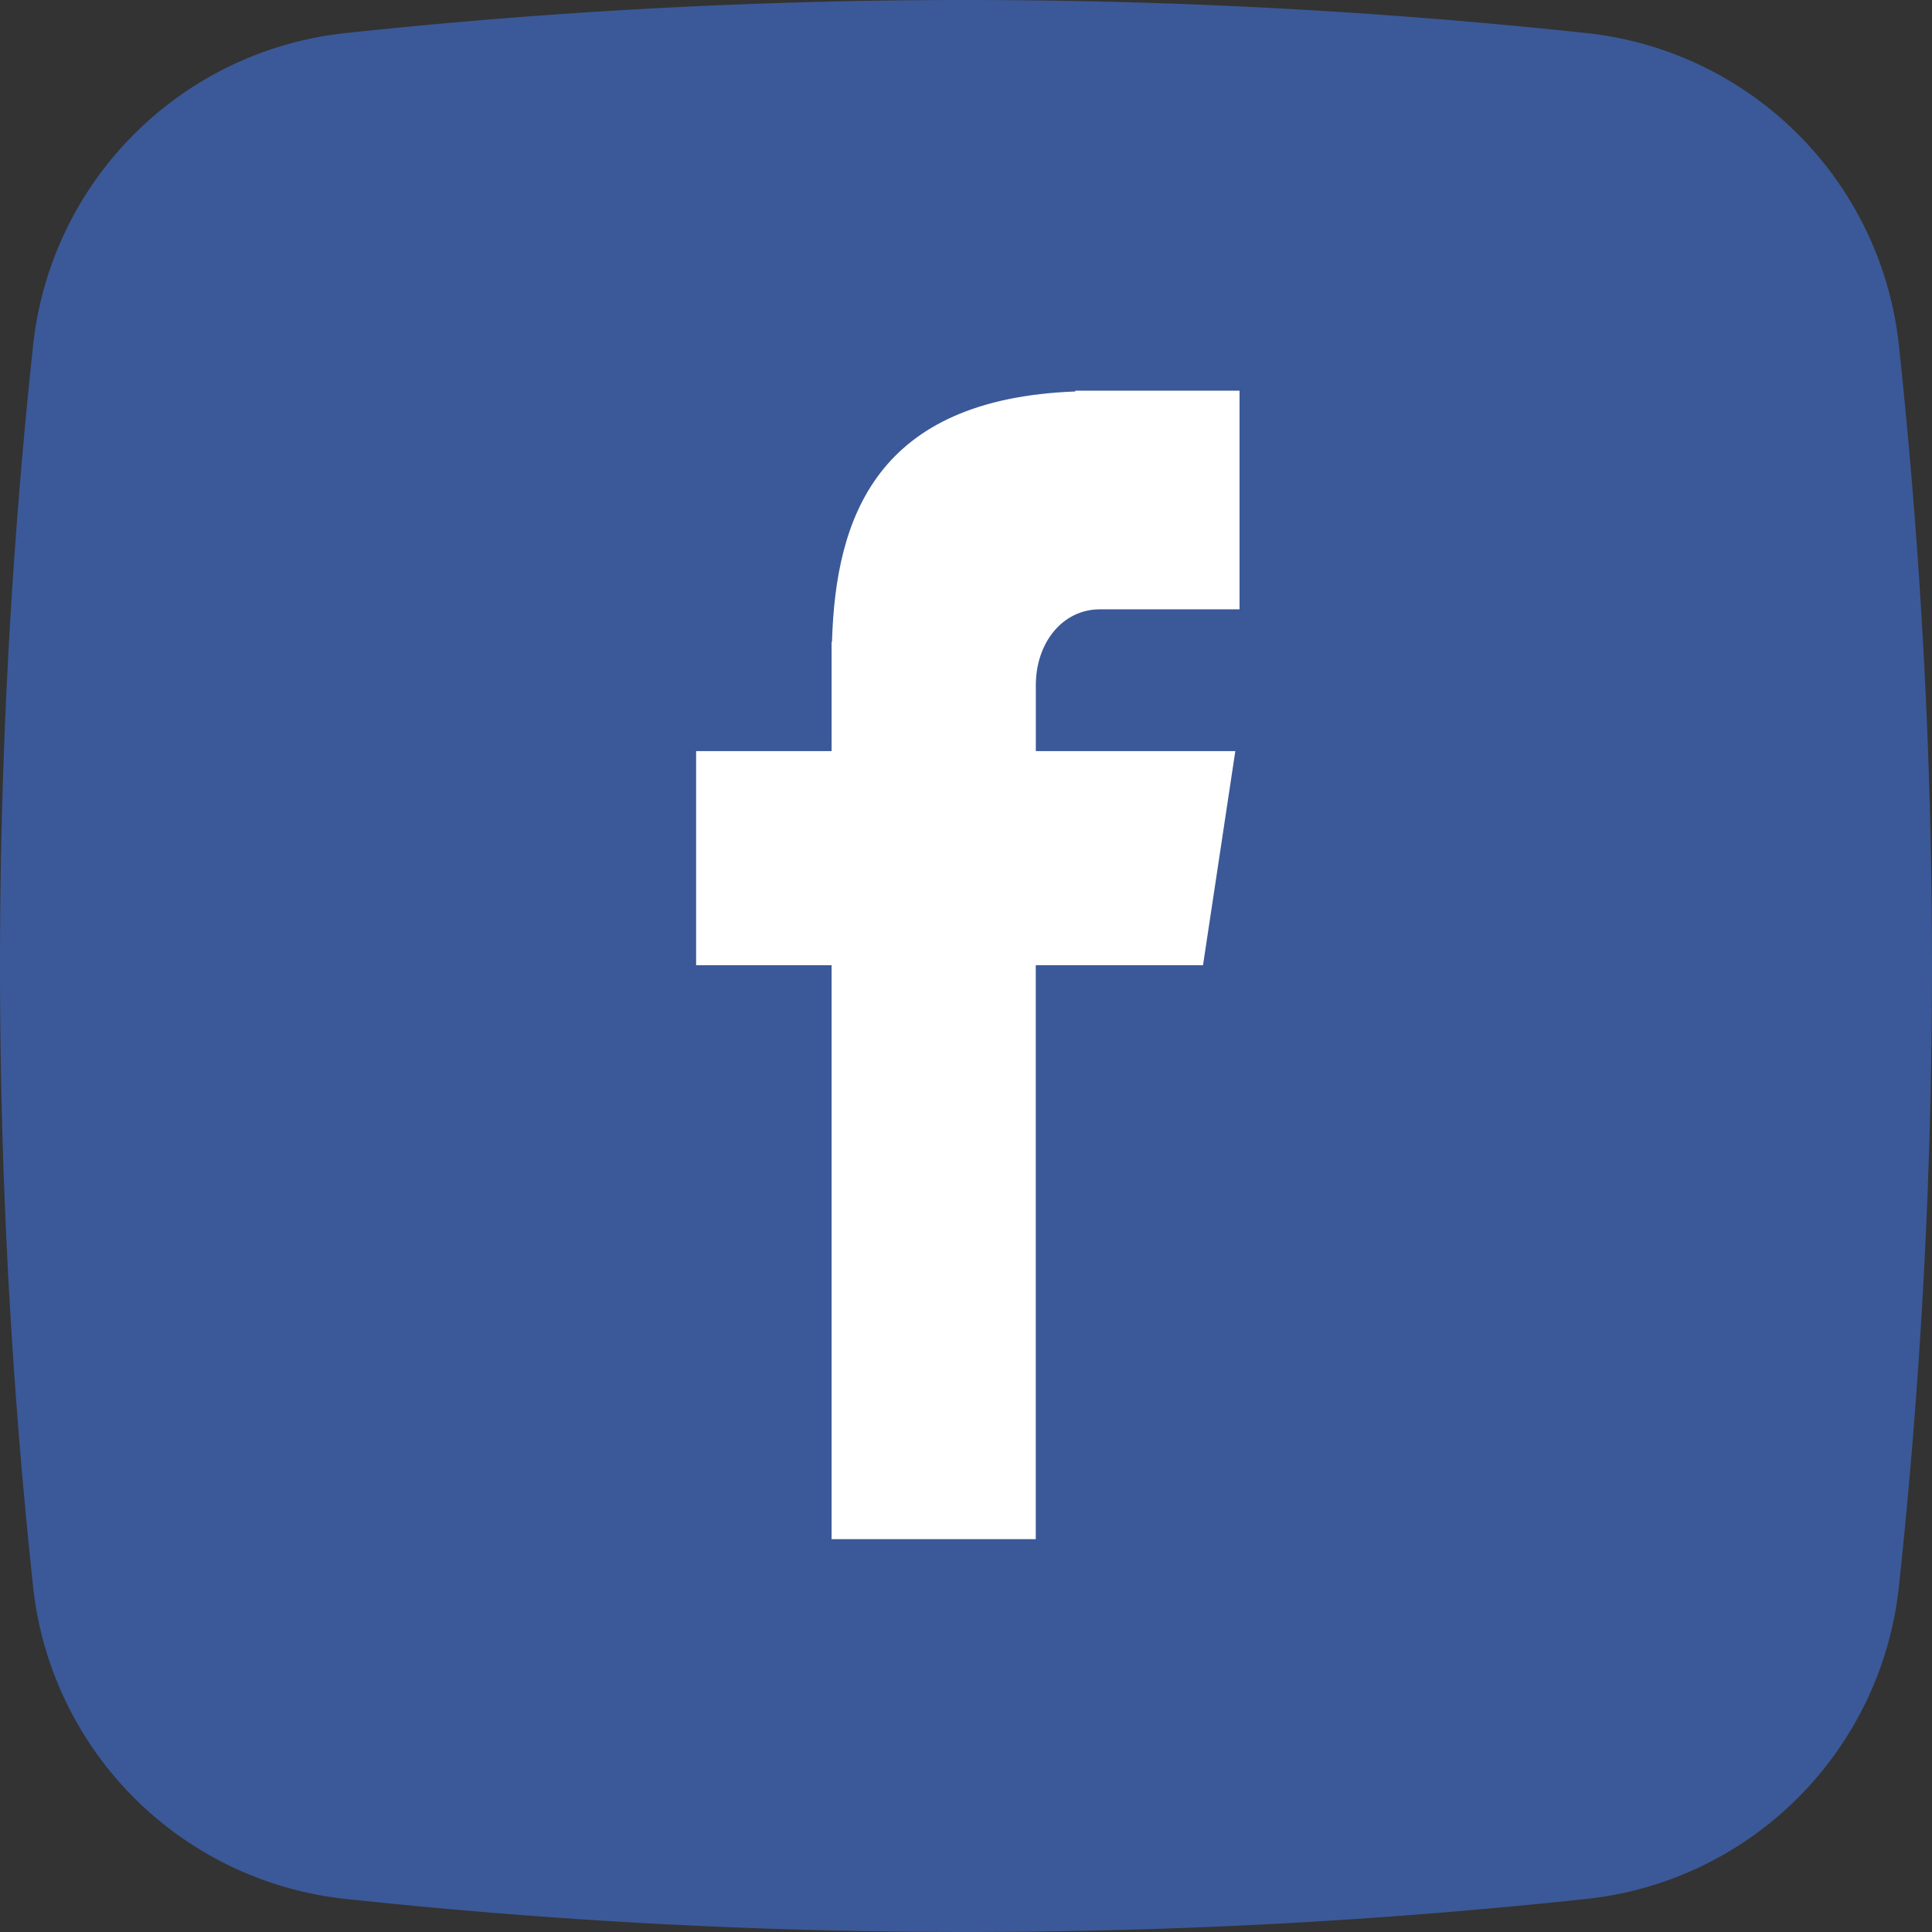
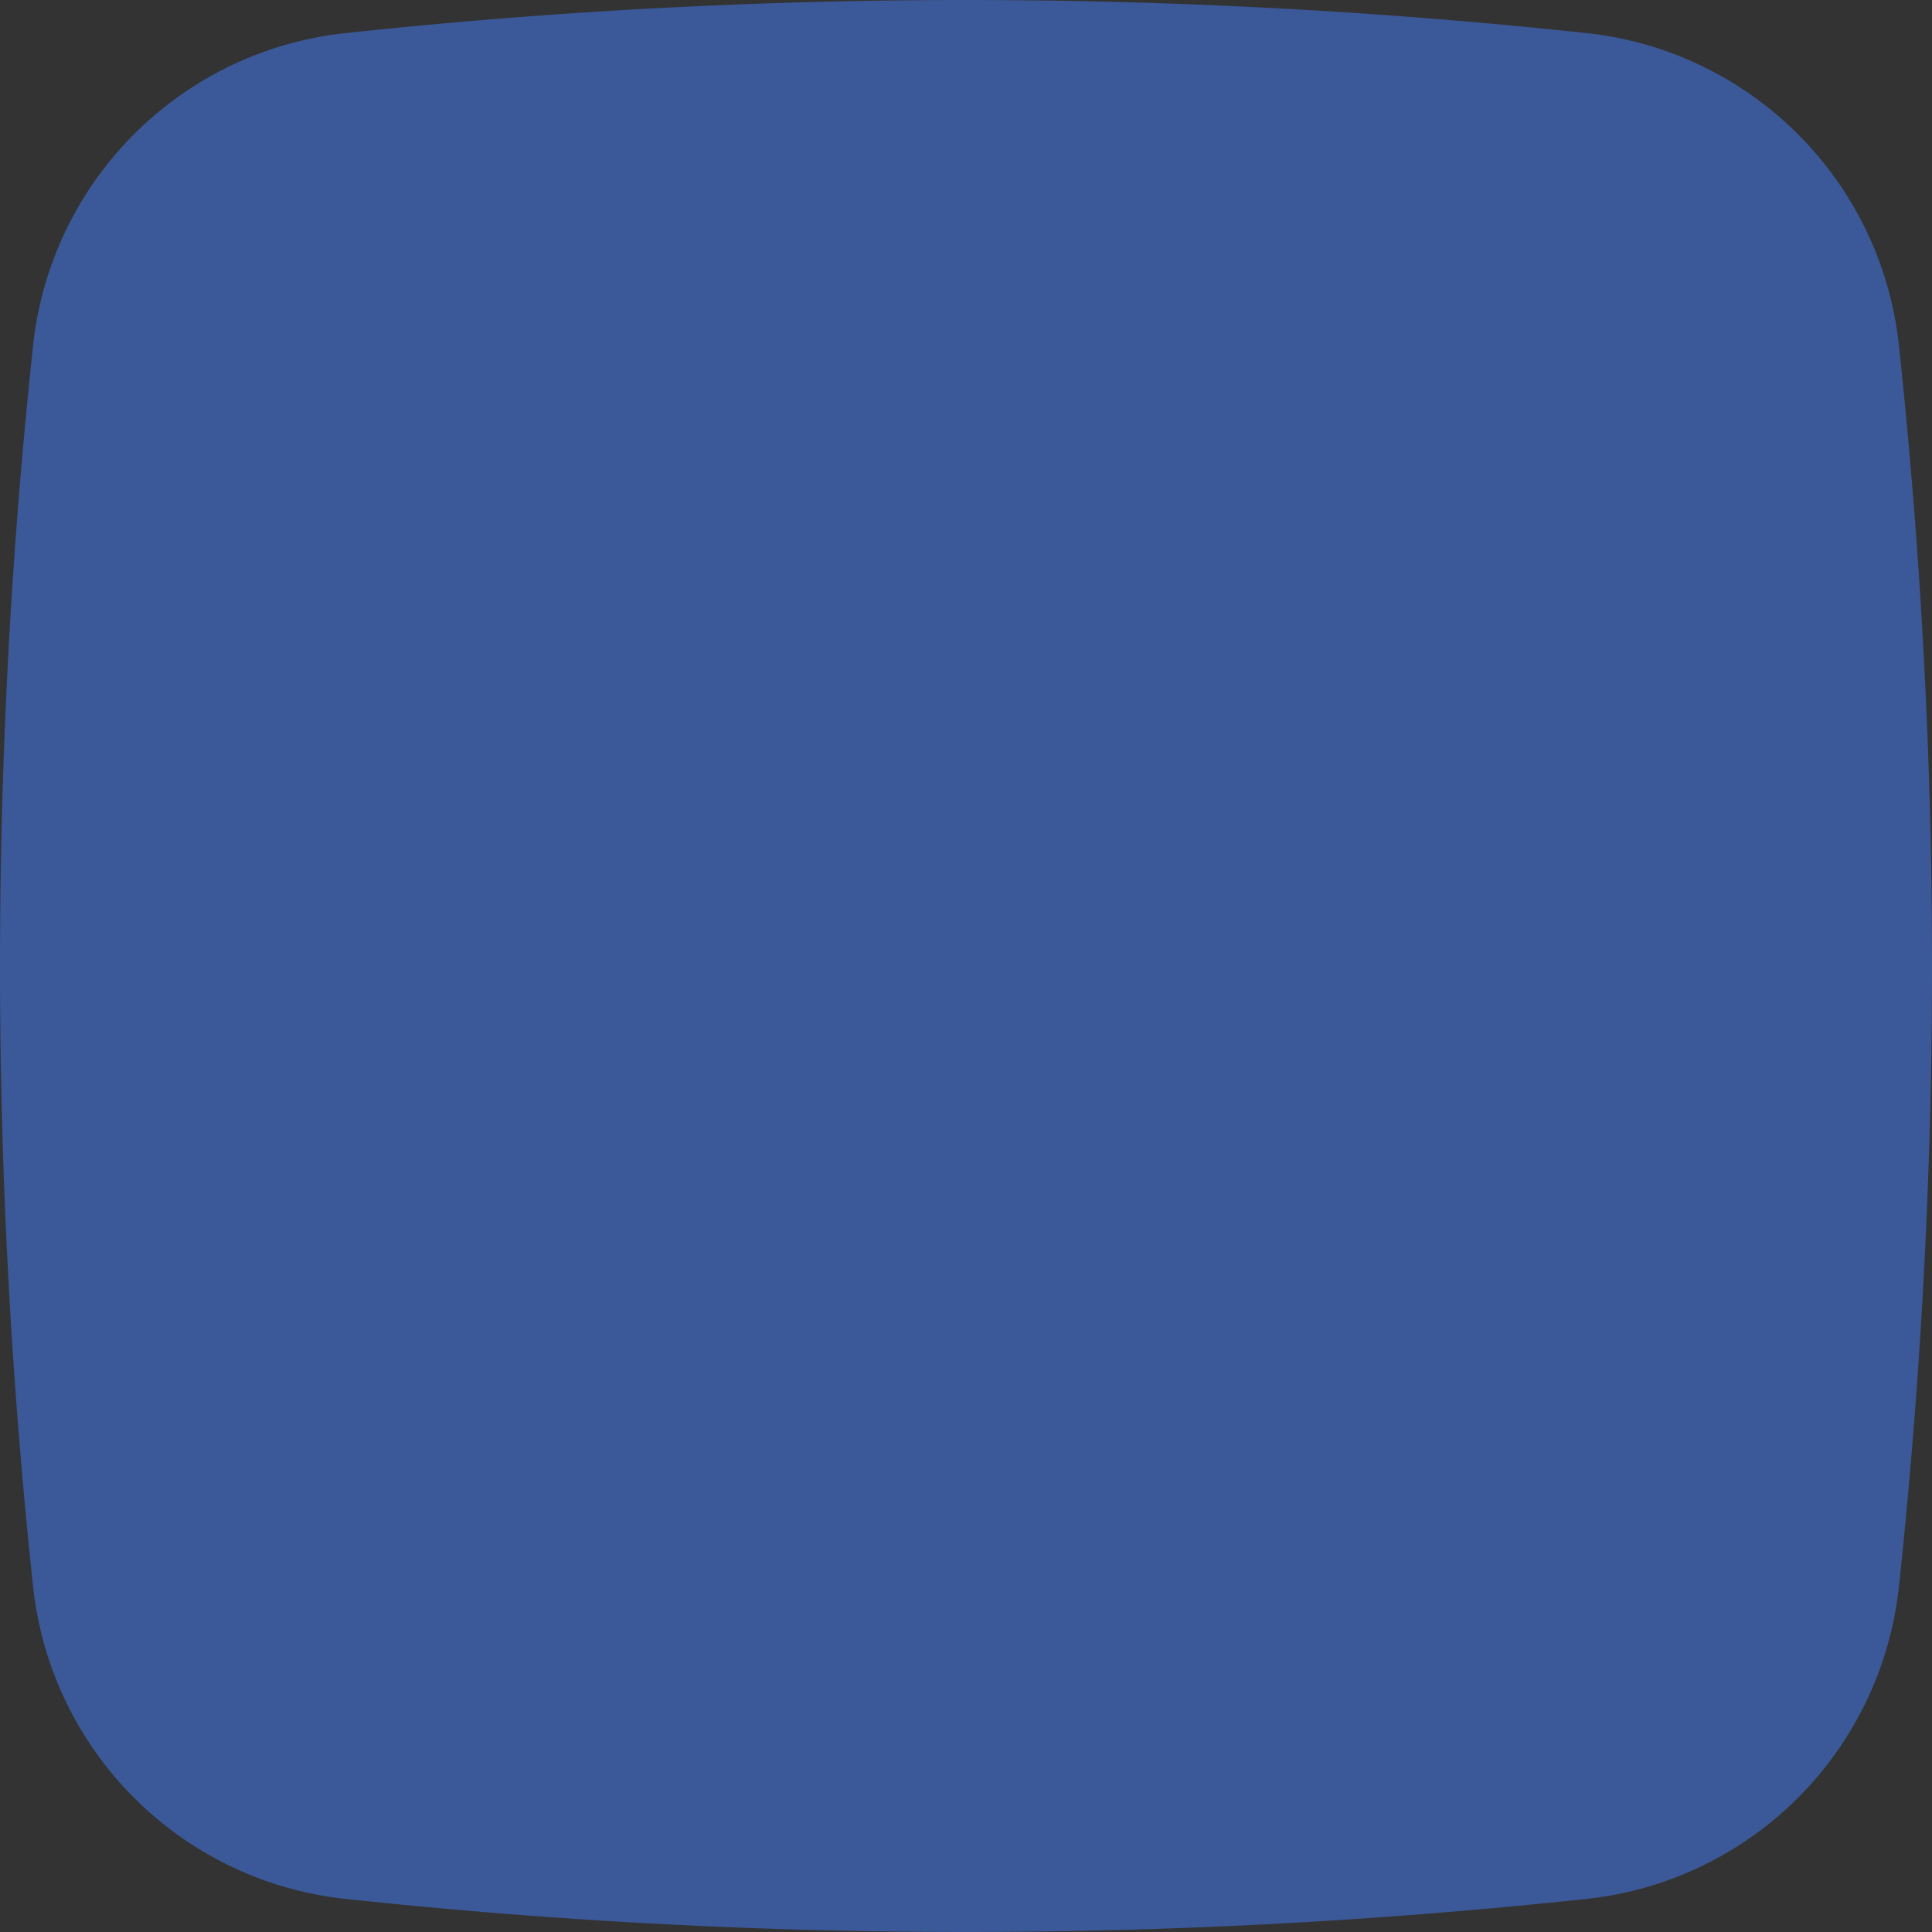
<svg xmlns="http://www.w3.org/2000/svg" id="instagram_1_" data-name="instagram (1)" width="512" height="512" viewBox="0 0 512 512">
  <rect x="0" y="0" width="512" height="512" fill="#333333" stroke="none" />
  <path id="Path_9" data-name="Path 9" d="M503.234,91.578A93.22,93.22,0,0,0,420.422,8.766a1546.424,1546.424,0,0,0-328.84,0A93.228,93.228,0,0,0,8.766,91.578a1546.424,1546.424,0,0,0,0,328.84,93.228,93.228,0,0,0,82.813,82.816,1546.461,1546.461,0,0,0,328.844,0,93.224,93.224,0,0,0,82.813-82.816A1546.424,1546.424,0,0,0,503.234,91.578Zm0,0" fill="#3b5998" />
-   <path id="Path_21" data-name="Path 21" d="M216.13,130.488h37.017V72.547H209.632v.209c-52.726,1.979-63.532,33.383-64.485,66.368h-.108v28.933h-35.9V224.8h35.9V376.9h54.108V224.8h44.323l8.562-56.742H199.165v-17.48C199.165,139.429,206.166,130.488,216.13,130.488Z" transform="translate(75.34 30.99)" fill="#fff" />
</svg>